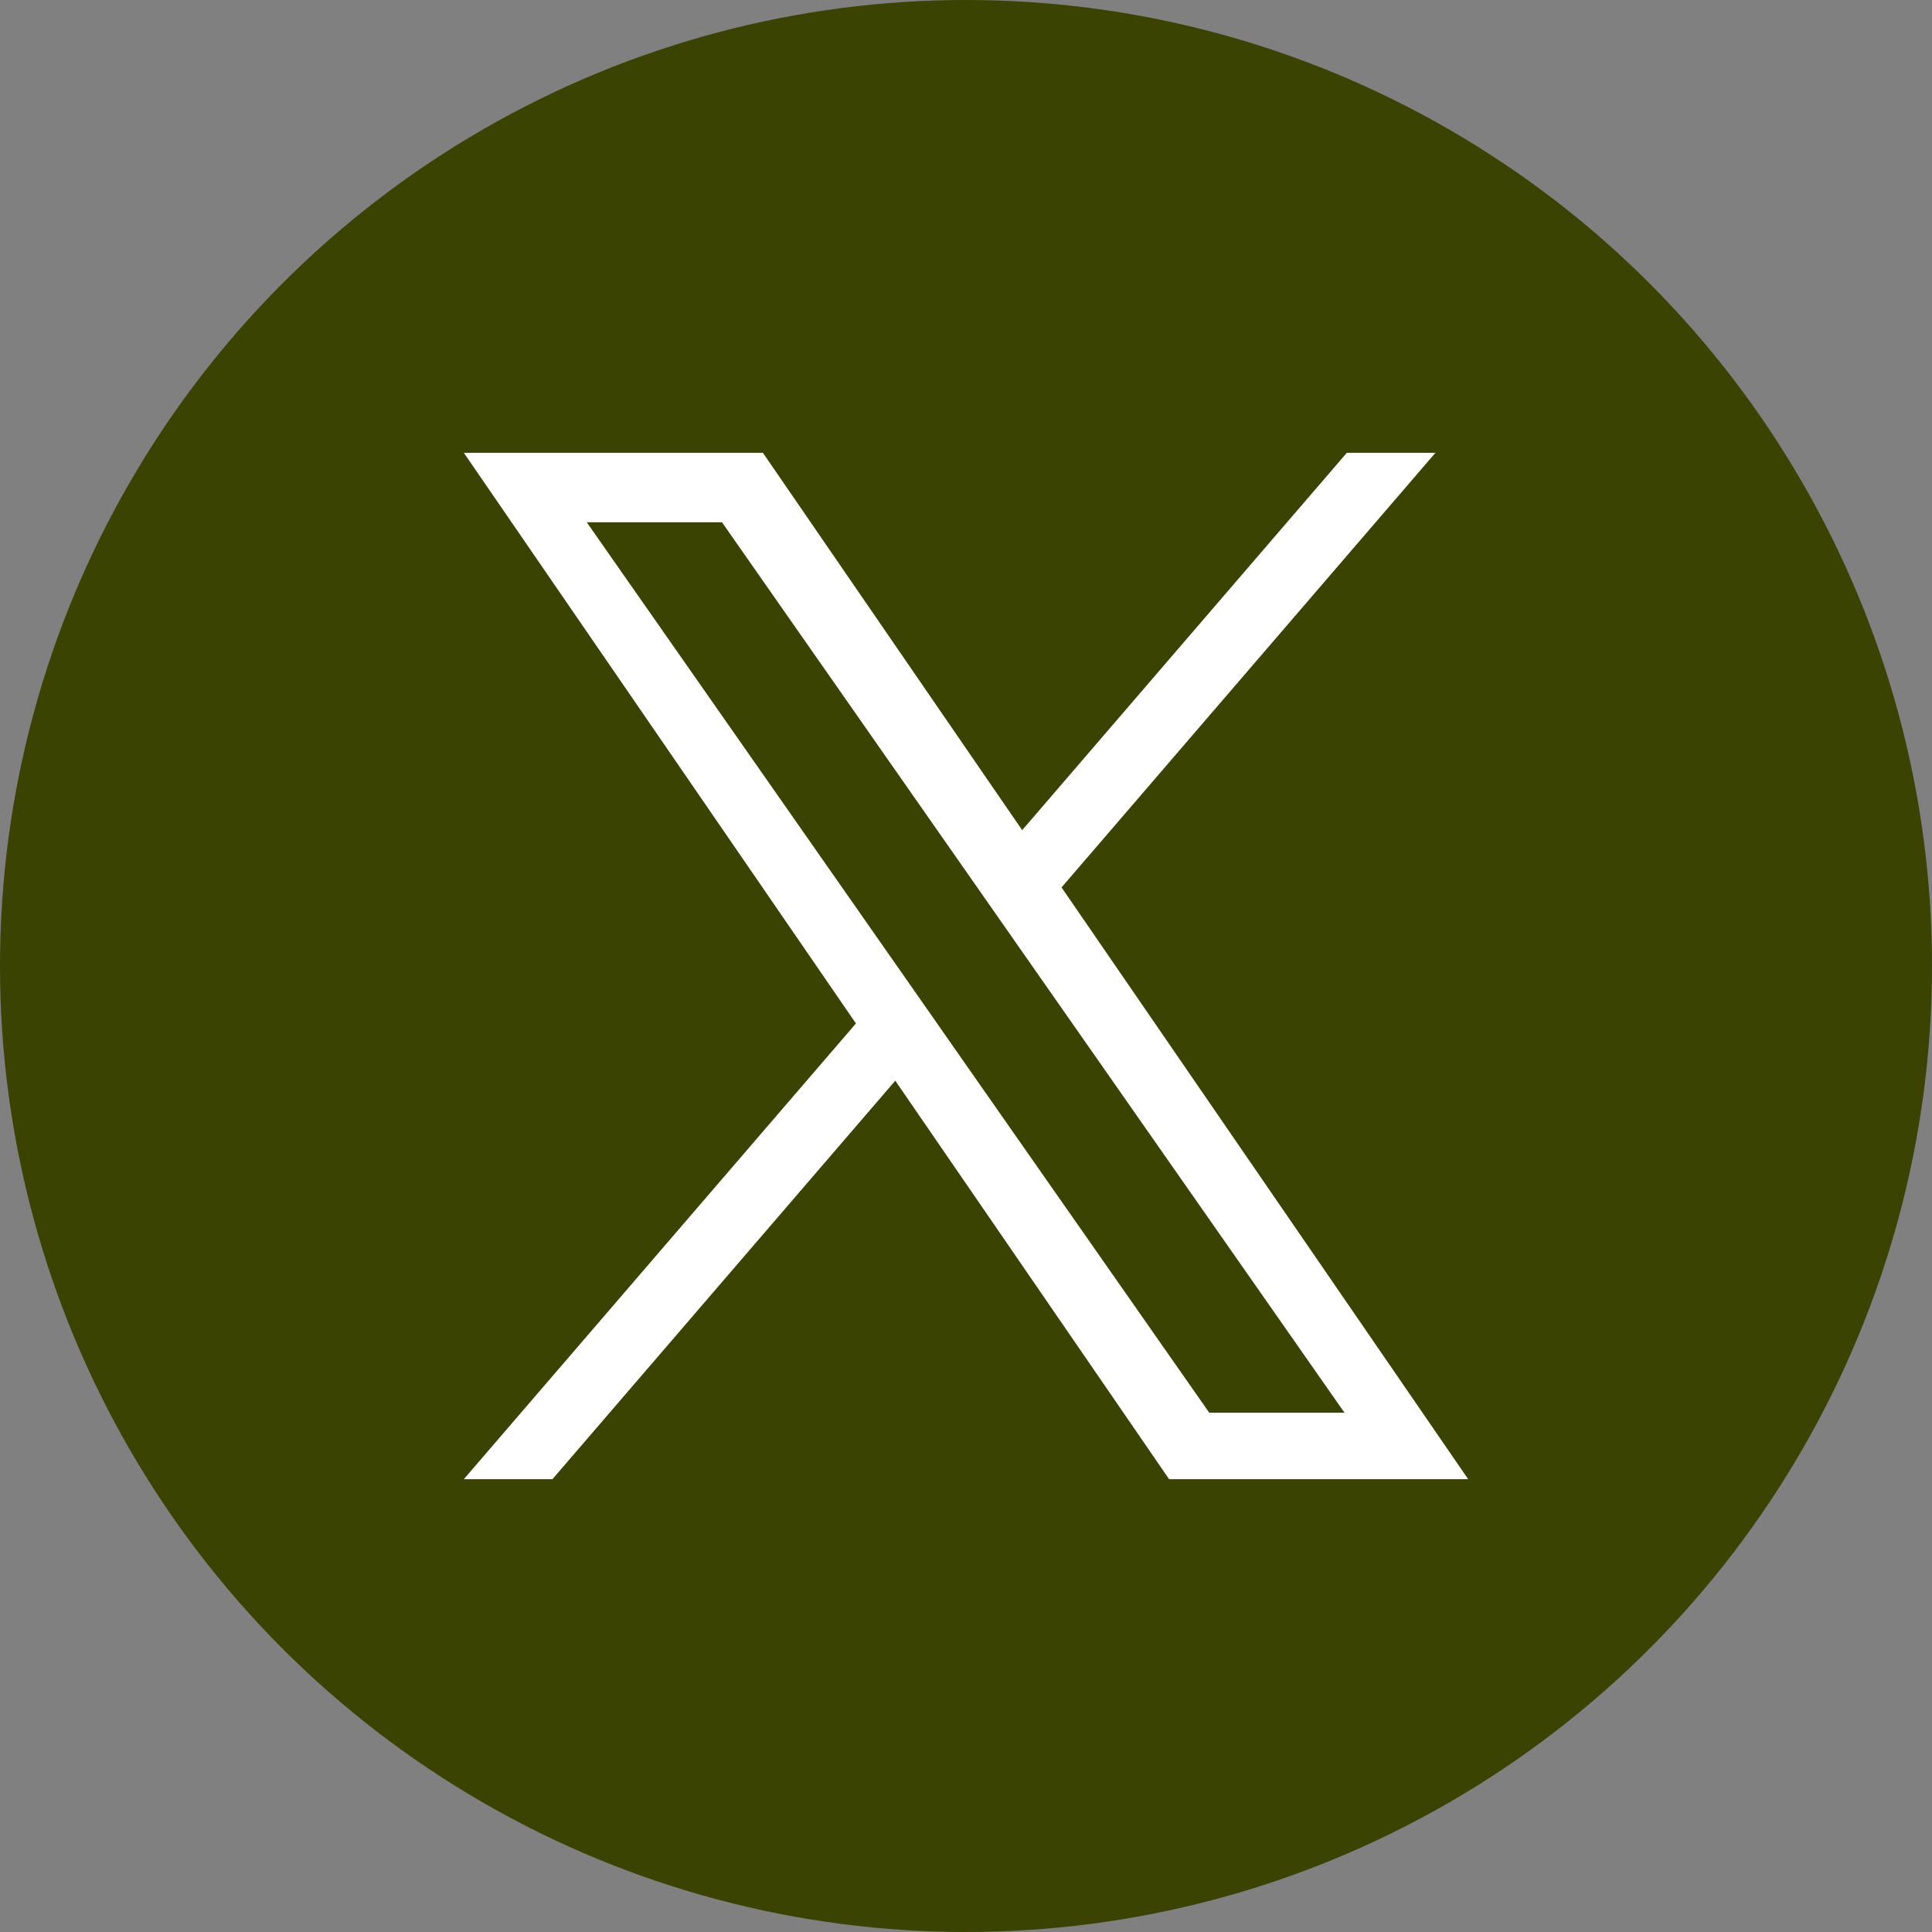
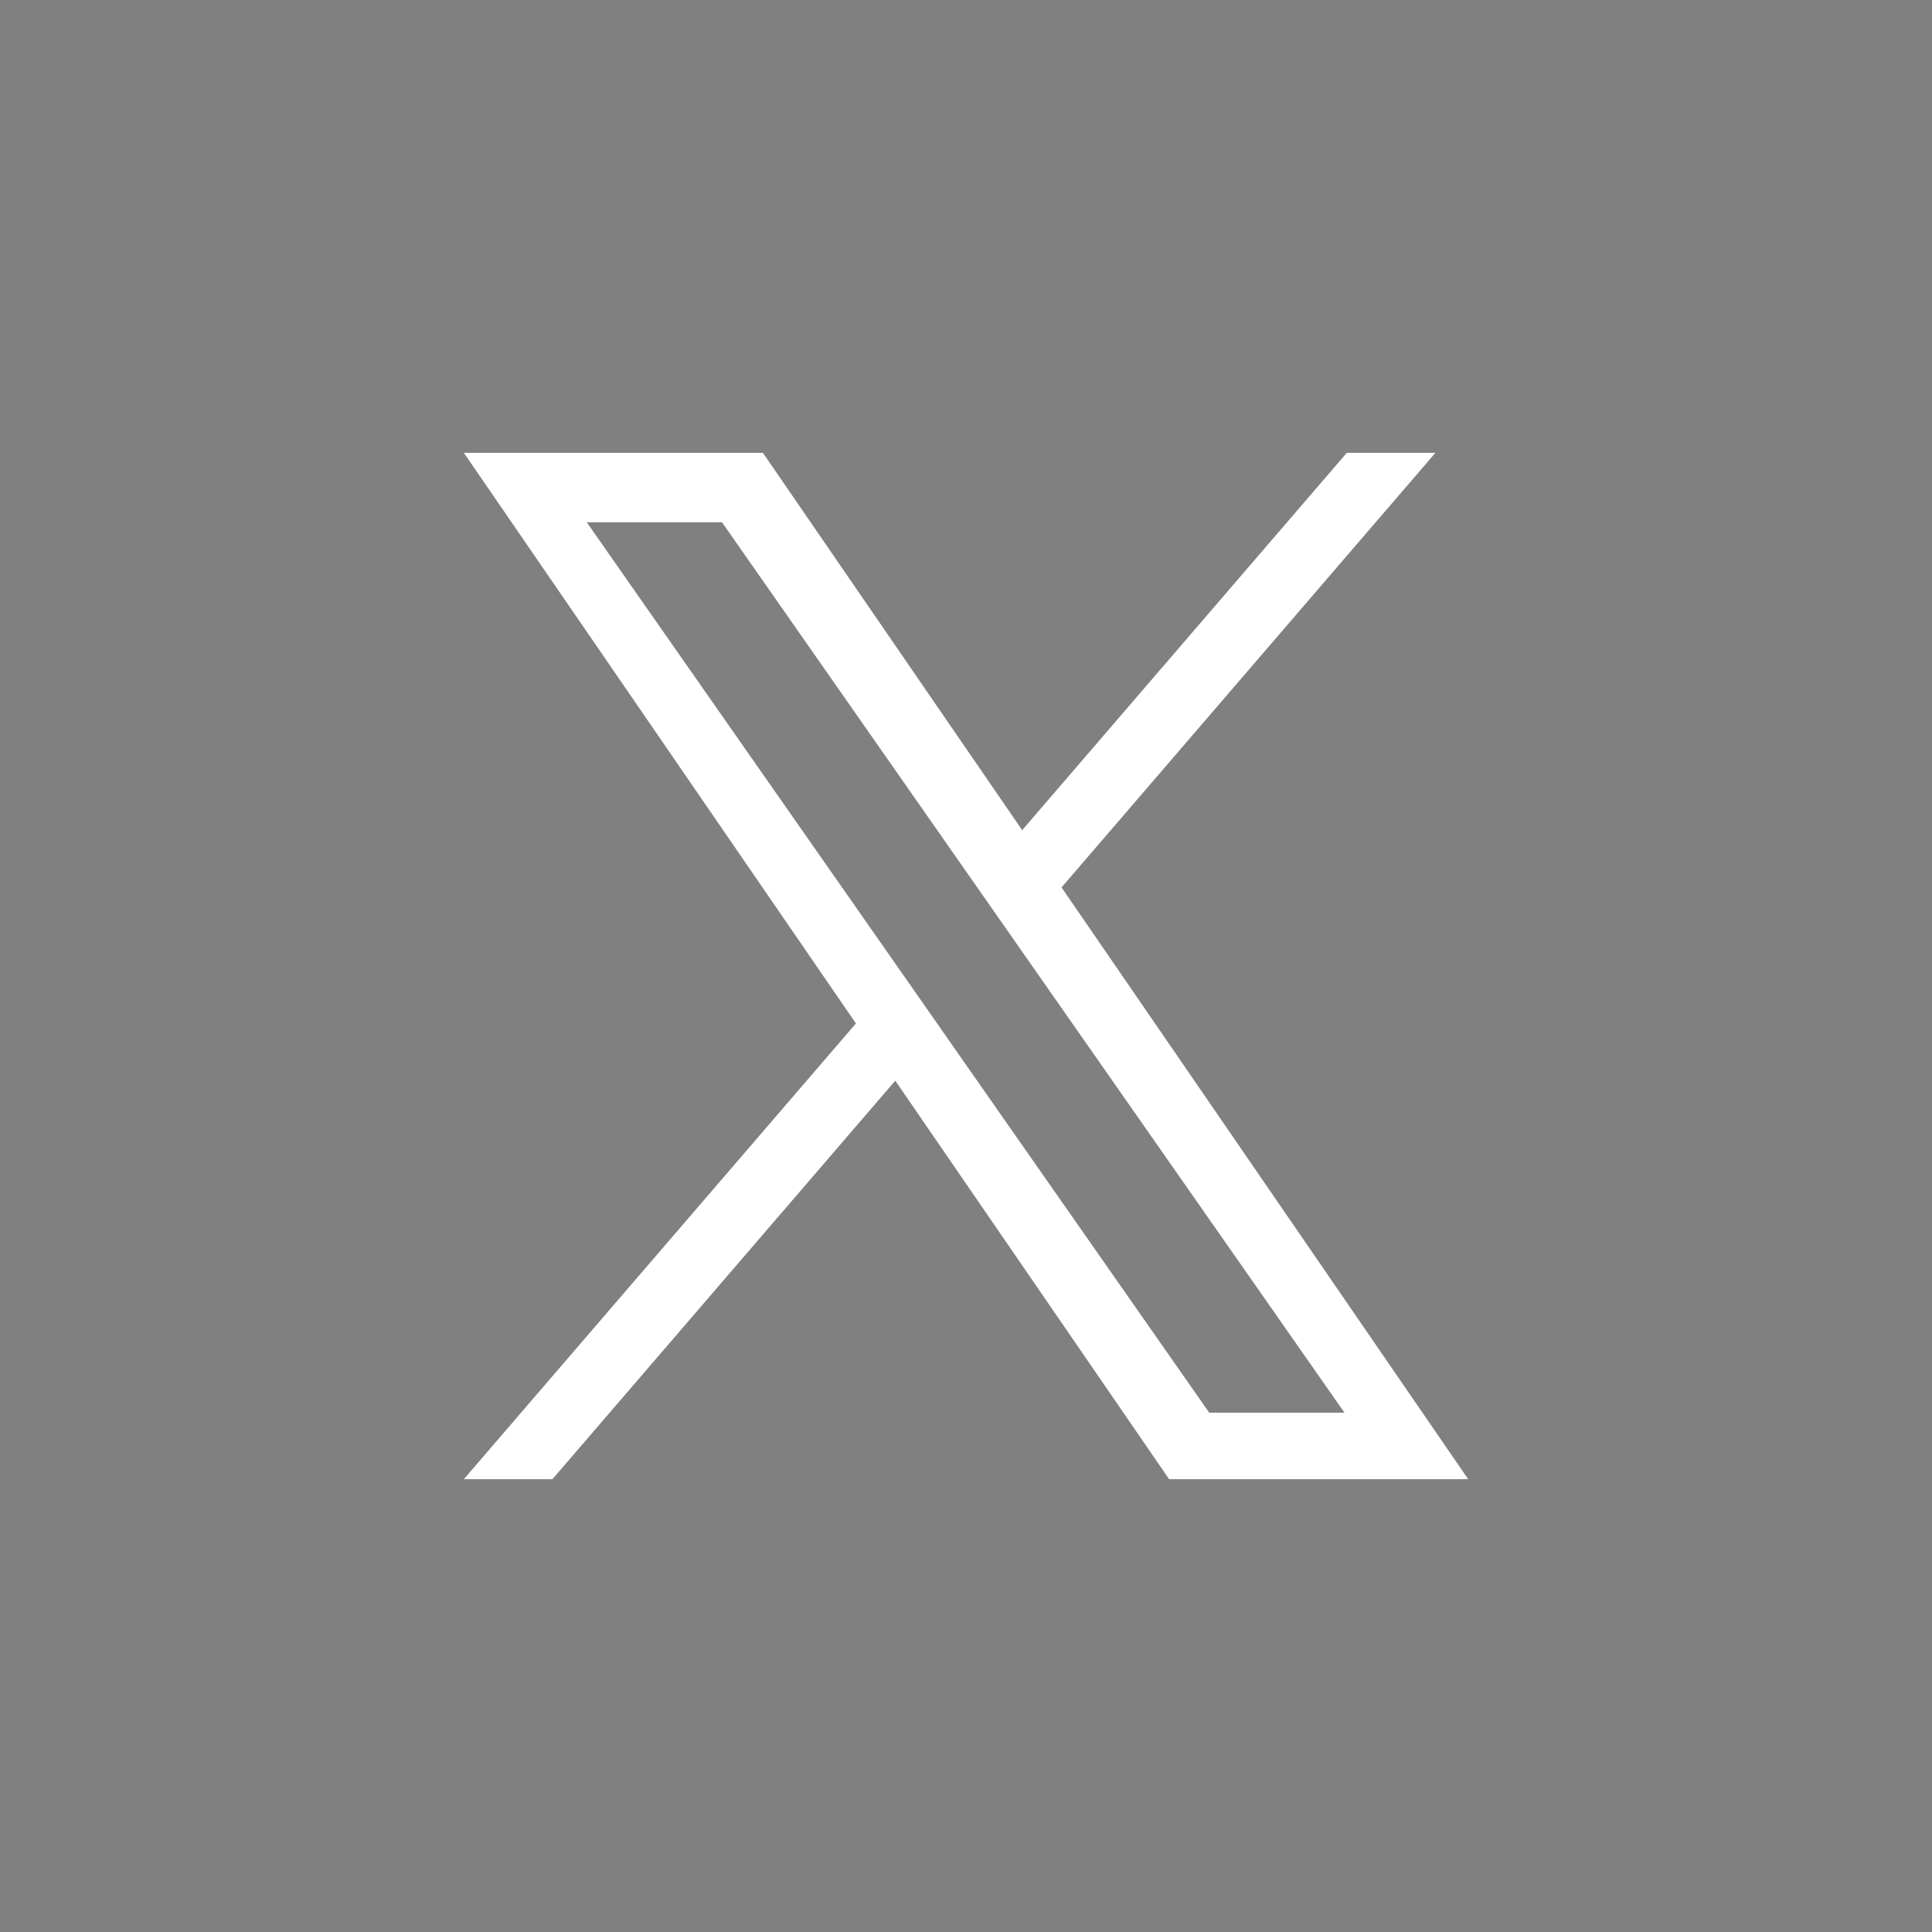
<svg xmlns="http://www.w3.org/2000/svg" id="b" width="64" height="64" viewBox="0 0 64 64">
  <rect x="0" y="0" width="64" height="64" fill="#808080" stroke="none" />
  <defs>
    <style>.e{fill:#3a4302;}.e,.f{stroke-width:0px;}.f{fill:#fff;}</style>
  </defs>
  <g id="c">
    <g id="d">
-       <circle class="e" cx="32" cy="32" r="32" />
      <path class="f" d="M35.165,29.397l12.385-14.397h-2.935l-10.754,12.5-8.589-12.5h-9.907l12.989,18.903-12.989,15.097h2.935l11.357-13.201,9.071,13.201h9.907l-13.47-19.603h.001ZM31.151,34.056l-1.308-1.871-10.406-14.884h4.48l8.397,12.012,1.308,1.871,10.916,15.614h-4.48l-8.908-12.741v-.001Z" />
    </g>
  </g>
</svg>